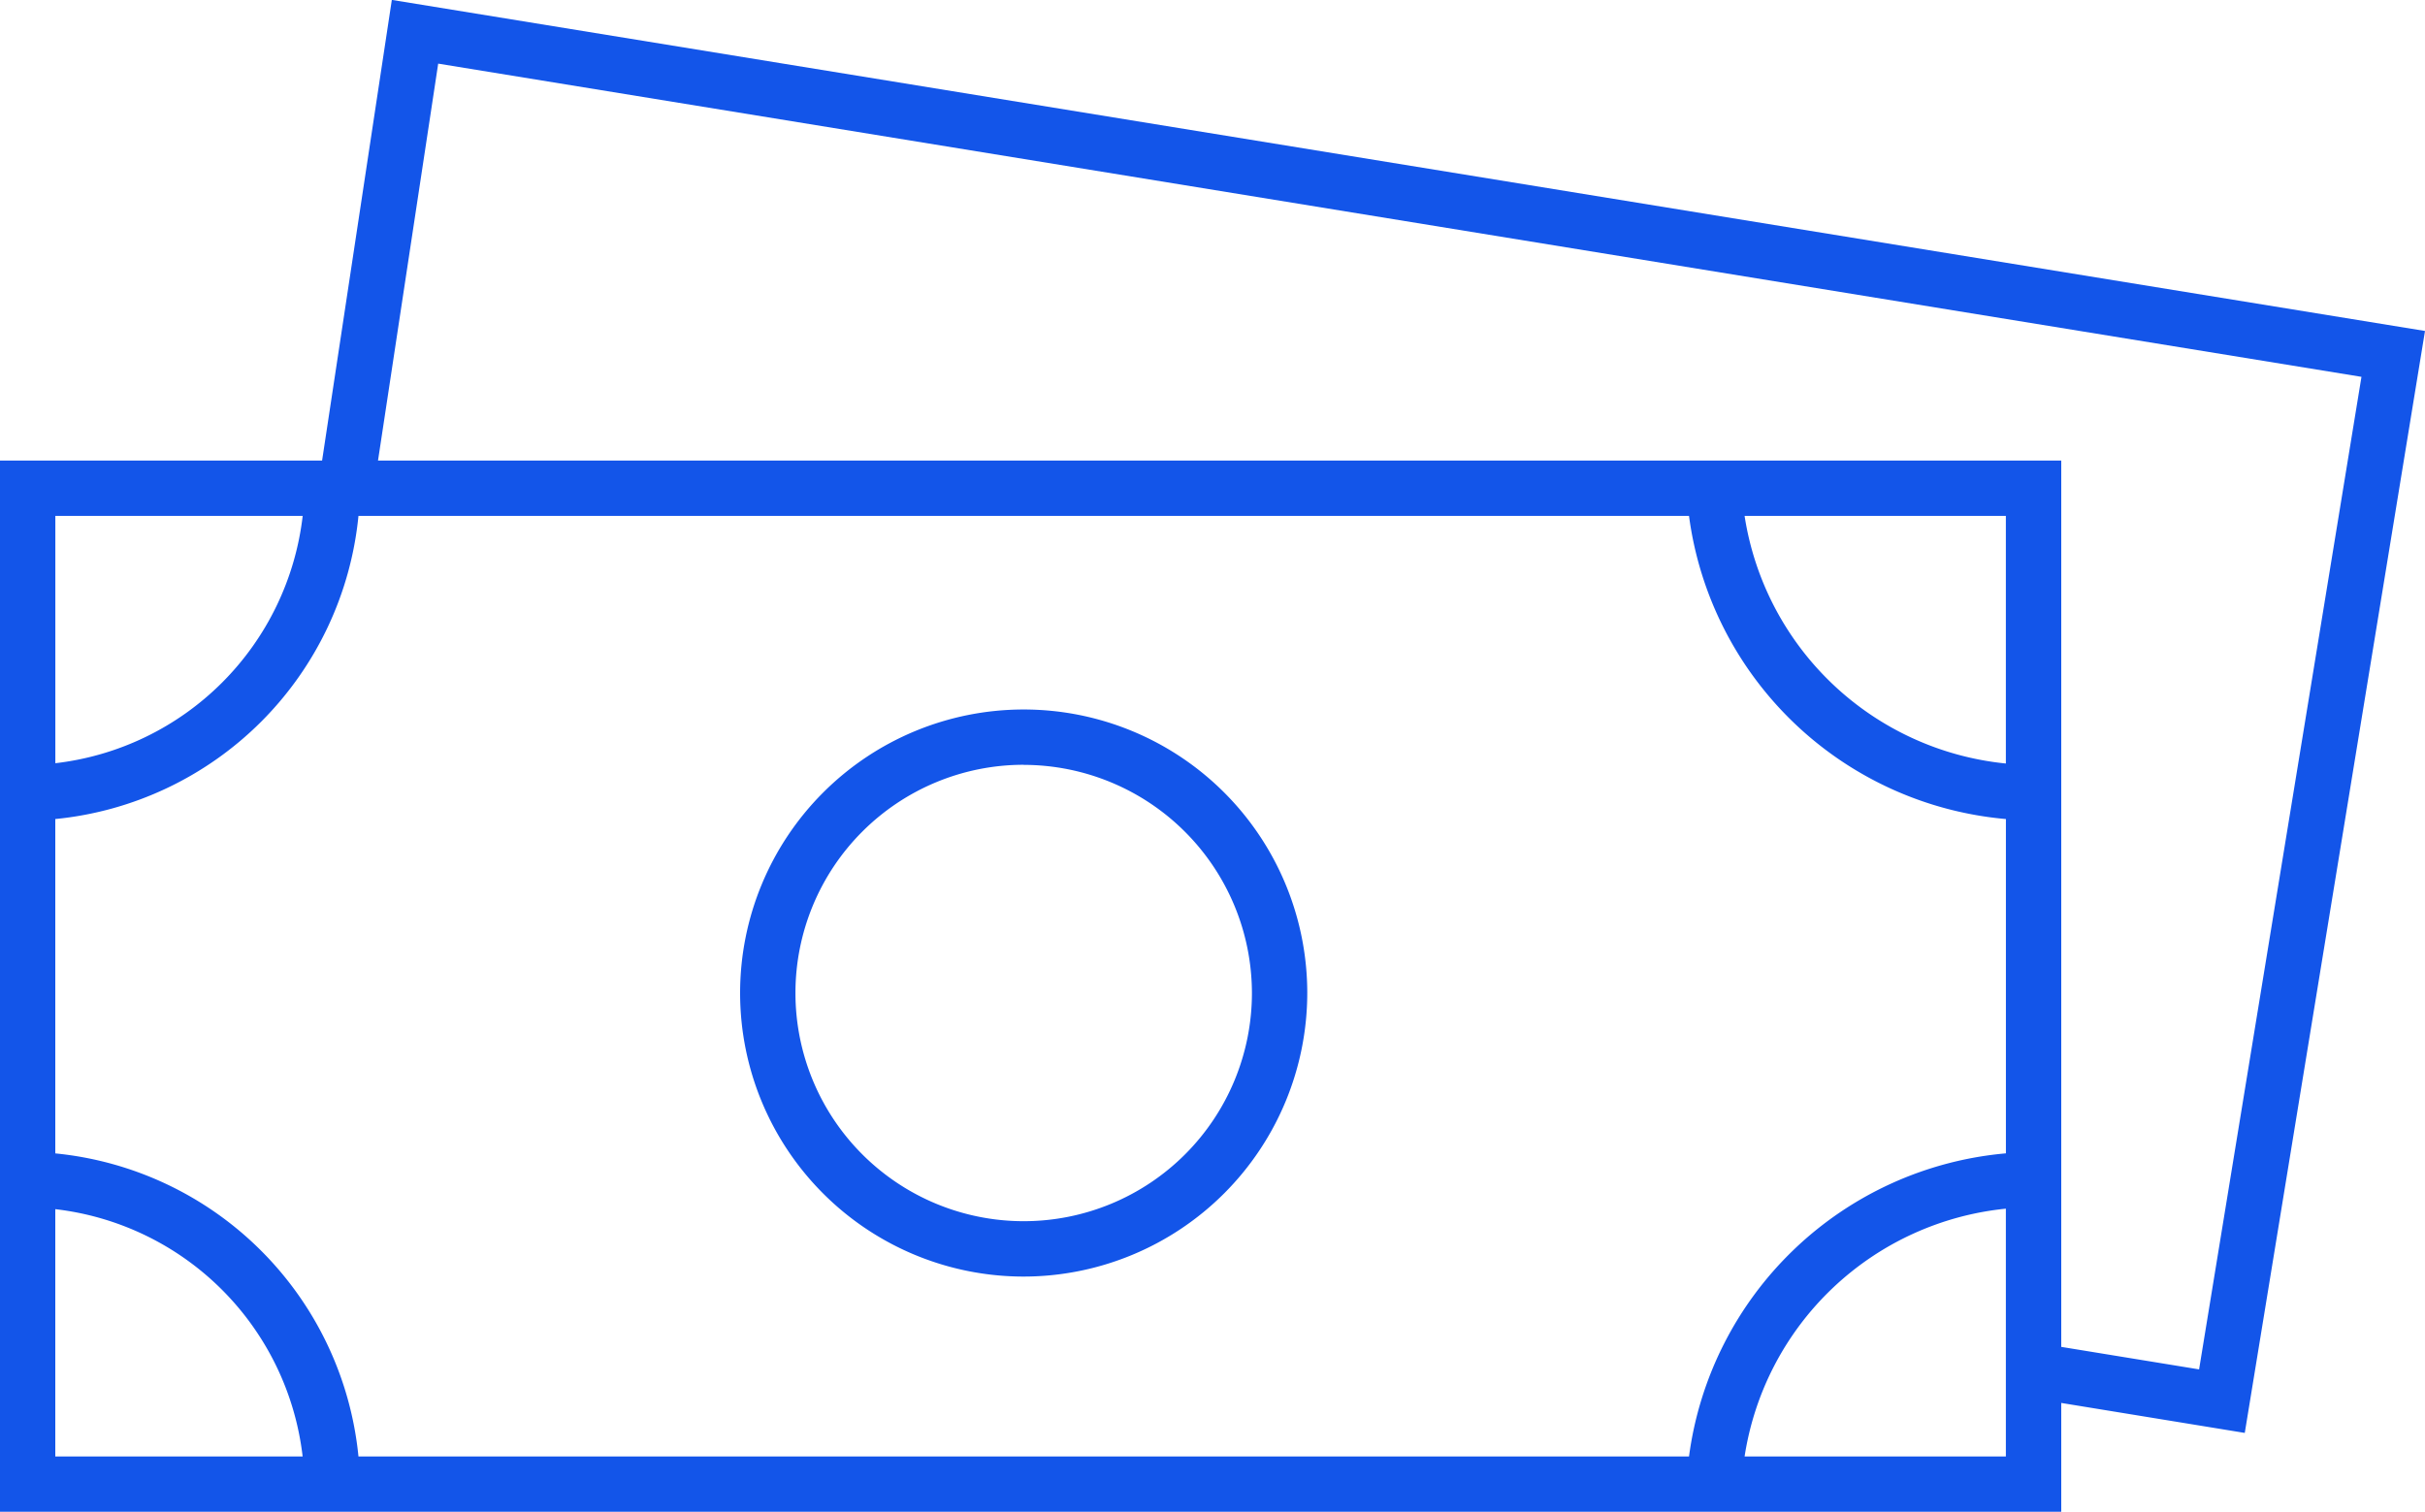
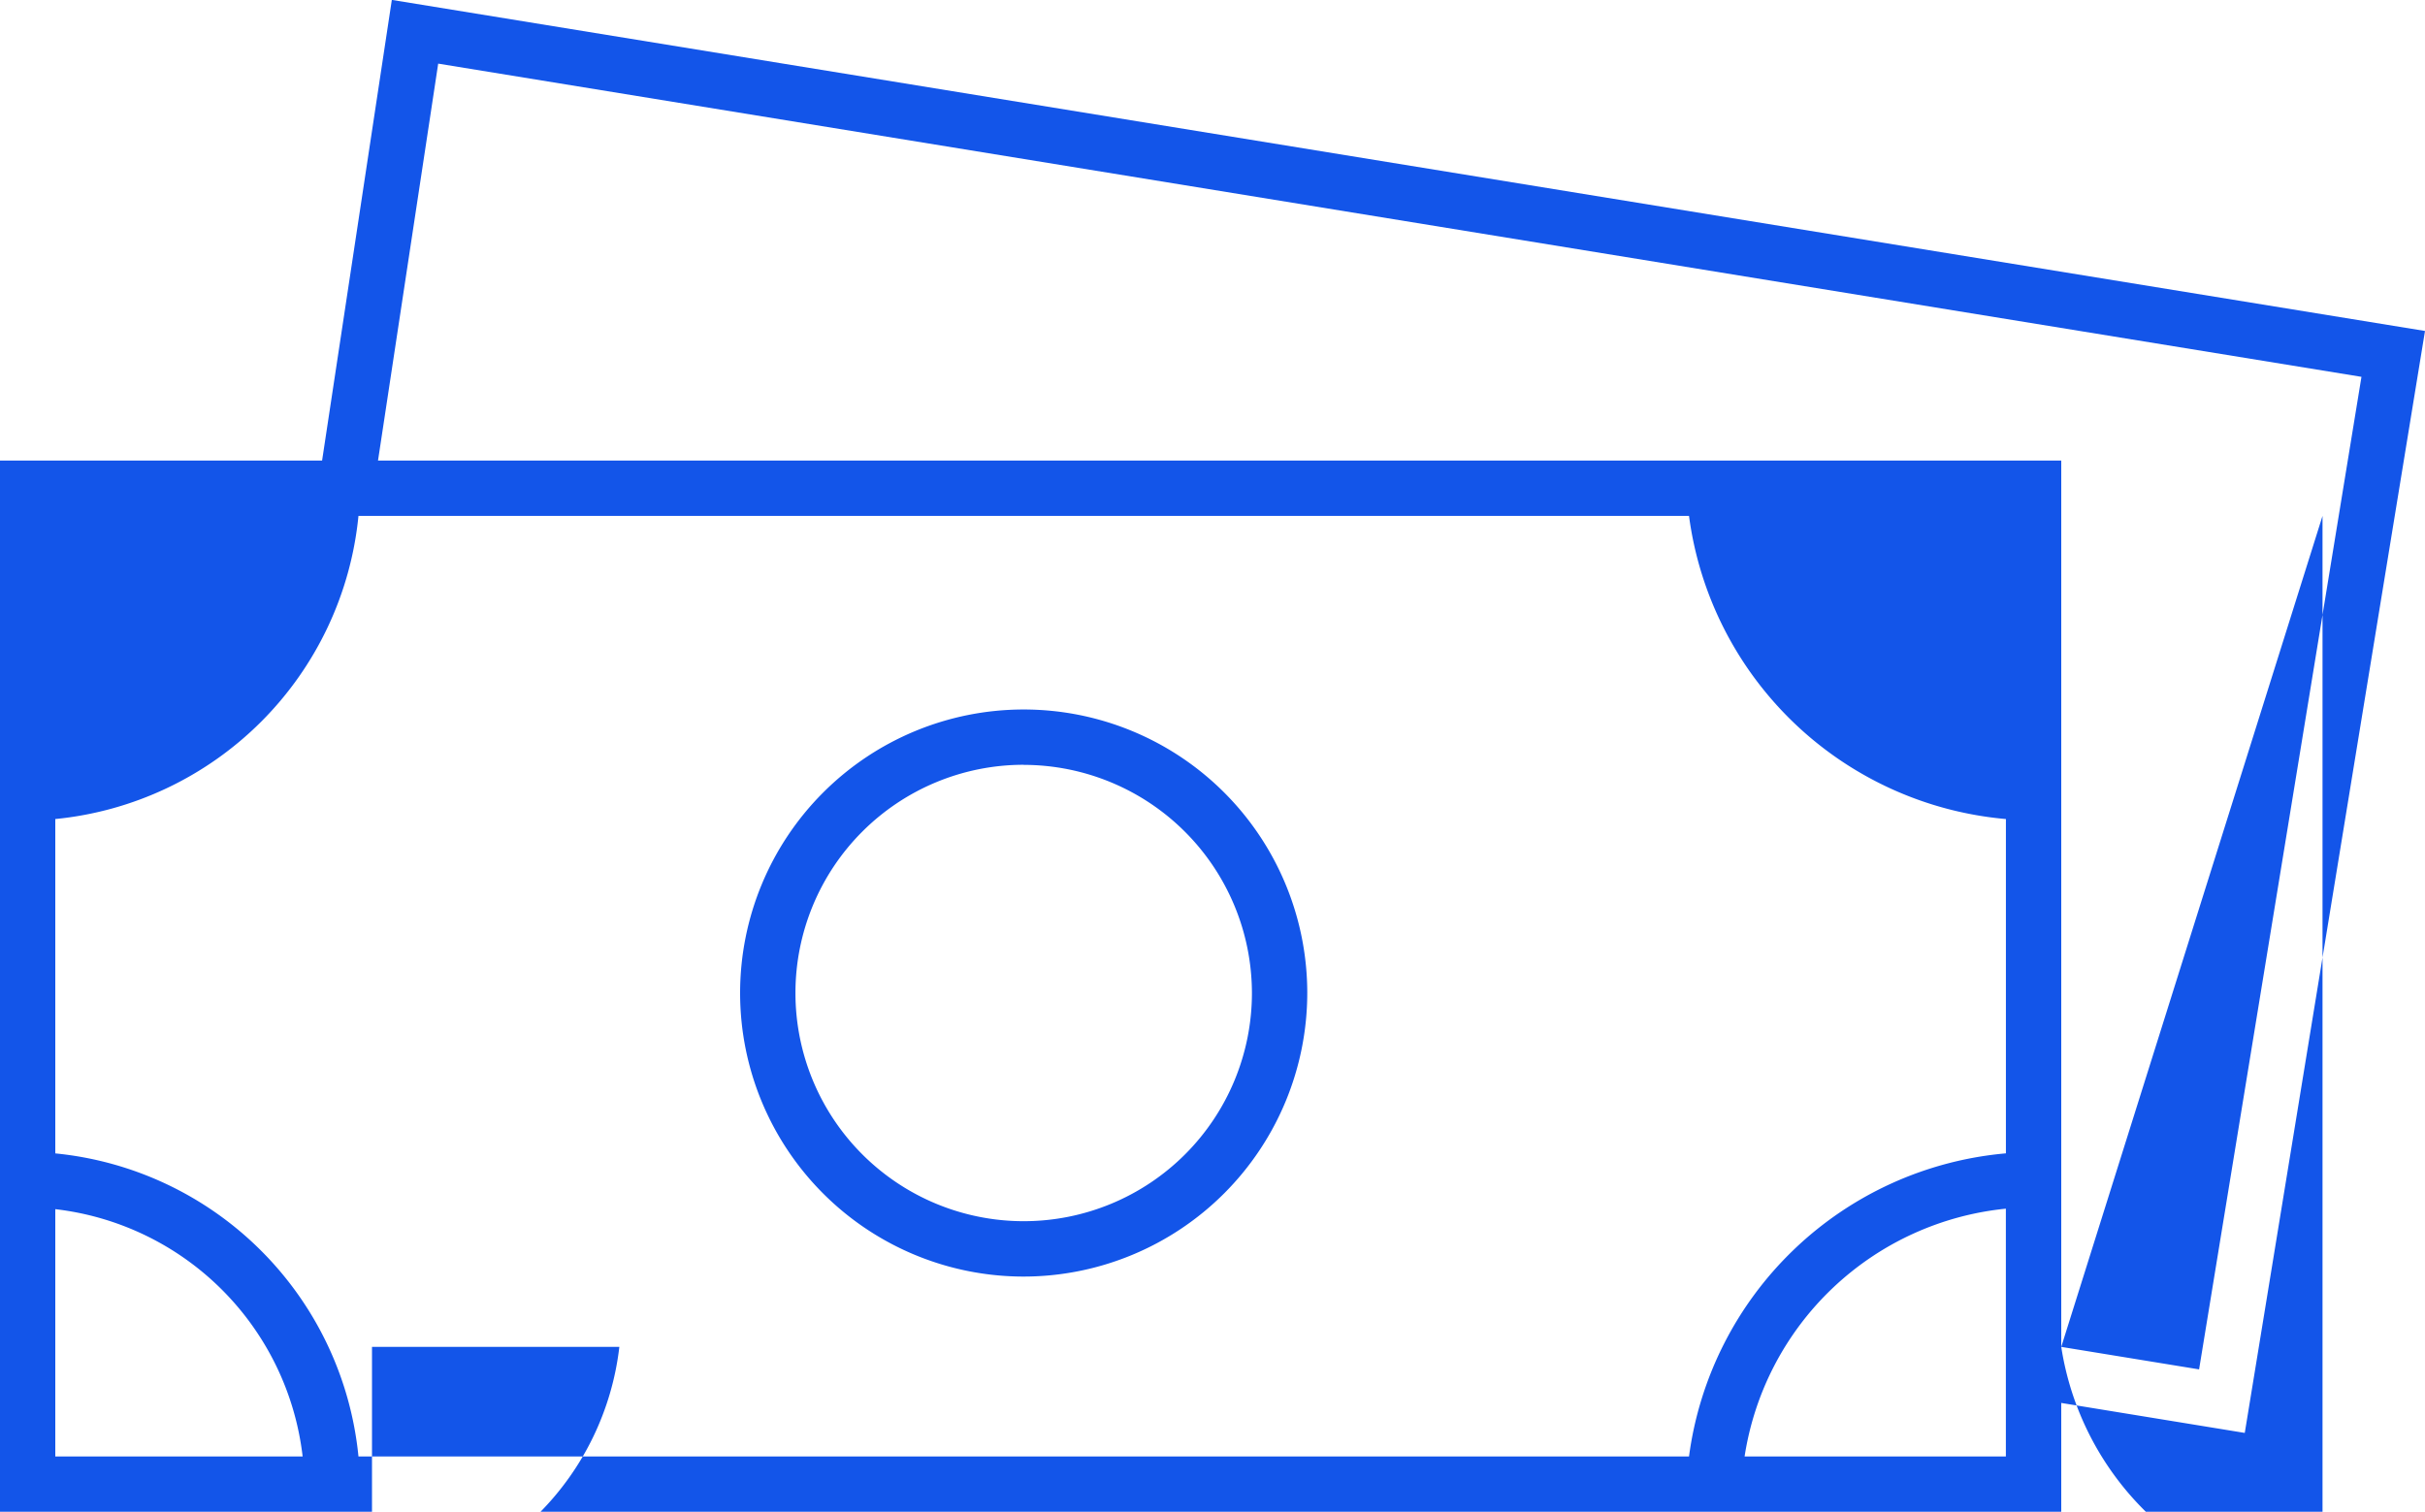
<svg xmlns="http://www.w3.org/2000/svg" width="50" height="31.175" viewBox="0 0 50 31.175">
-   <path id="Dollar_Bills" d="M44.5,41.351H2V19.673H8.641l1.438-9.5L52,17,48.284,39.724,44.5,39.106v2.245ZM37.971,40.21h5.387V35.1A6.062,6.062,0,0,0,37.971,40.21Zm-28.58,0H36.825a7.231,7.231,0,0,1,6.534-6.251V27.065a7.231,7.231,0,0,1-6.534-6.251H9.391a6.966,6.966,0,0,1-6.251,6.251v6.895A6.966,6.966,0,0,1,9.391,40.21Zm-6.251,0h5.1a5.808,5.808,0,0,0-5.1-5.1v5.1ZM44.5,37.95l2.842.464L50.69,17.946,11.035,11.487,9.794,19.673H44.5V37.95ZM37.971,20.814a6.062,6.062,0,0,0,5.387,5.106V20.814Zm-34.83,0v5.1a5.808,5.808,0,0,0,5.1-5.1ZM23.107,36.5a5.847,5.847,0,1,1,5.847-5.847A5.854,5.854,0,0,1,23.107,36.5Zm0-10.554a4.706,4.706,0,1,0,4.706,4.706A4.712,4.712,0,0,0,23.107,25.948Z" transform="translate(-2 -10.175)" fill="#1355e9" />
+   <path id="Dollar_Bills" d="M44.5,41.351H2V19.673H8.641l1.438-9.5L52,17,48.284,39.724,44.5,39.106v2.245ZM37.971,40.21h5.387V35.1A6.062,6.062,0,0,0,37.971,40.21Zm-28.58,0H36.825a7.231,7.231,0,0,1,6.534-6.251V27.065a7.231,7.231,0,0,1-6.534-6.251H9.391a6.966,6.966,0,0,1-6.251,6.251v6.895A6.966,6.966,0,0,1,9.391,40.21Zm-6.251,0h5.1a5.808,5.808,0,0,0-5.1-5.1v5.1ZM44.5,37.95l2.842.464L50.69,17.946,11.035,11.487,9.794,19.673H44.5V37.95Za6.062,6.062,0,0,0,5.387,5.106V20.814Zm-34.83,0v5.1a5.808,5.808,0,0,0,5.1-5.1ZM23.107,36.5a5.847,5.847,0,1,1,5.847-5.847A5.854,5.854,0,0,1,23.107,36.5Zm0-10.554a4.706,4.706,0,1,0,4.706,4.706A4.712,4.712,0,0,0,23.107,25.948Z" transform="translate(-2 -10.175)" fill="#1355e9" />
</svg>